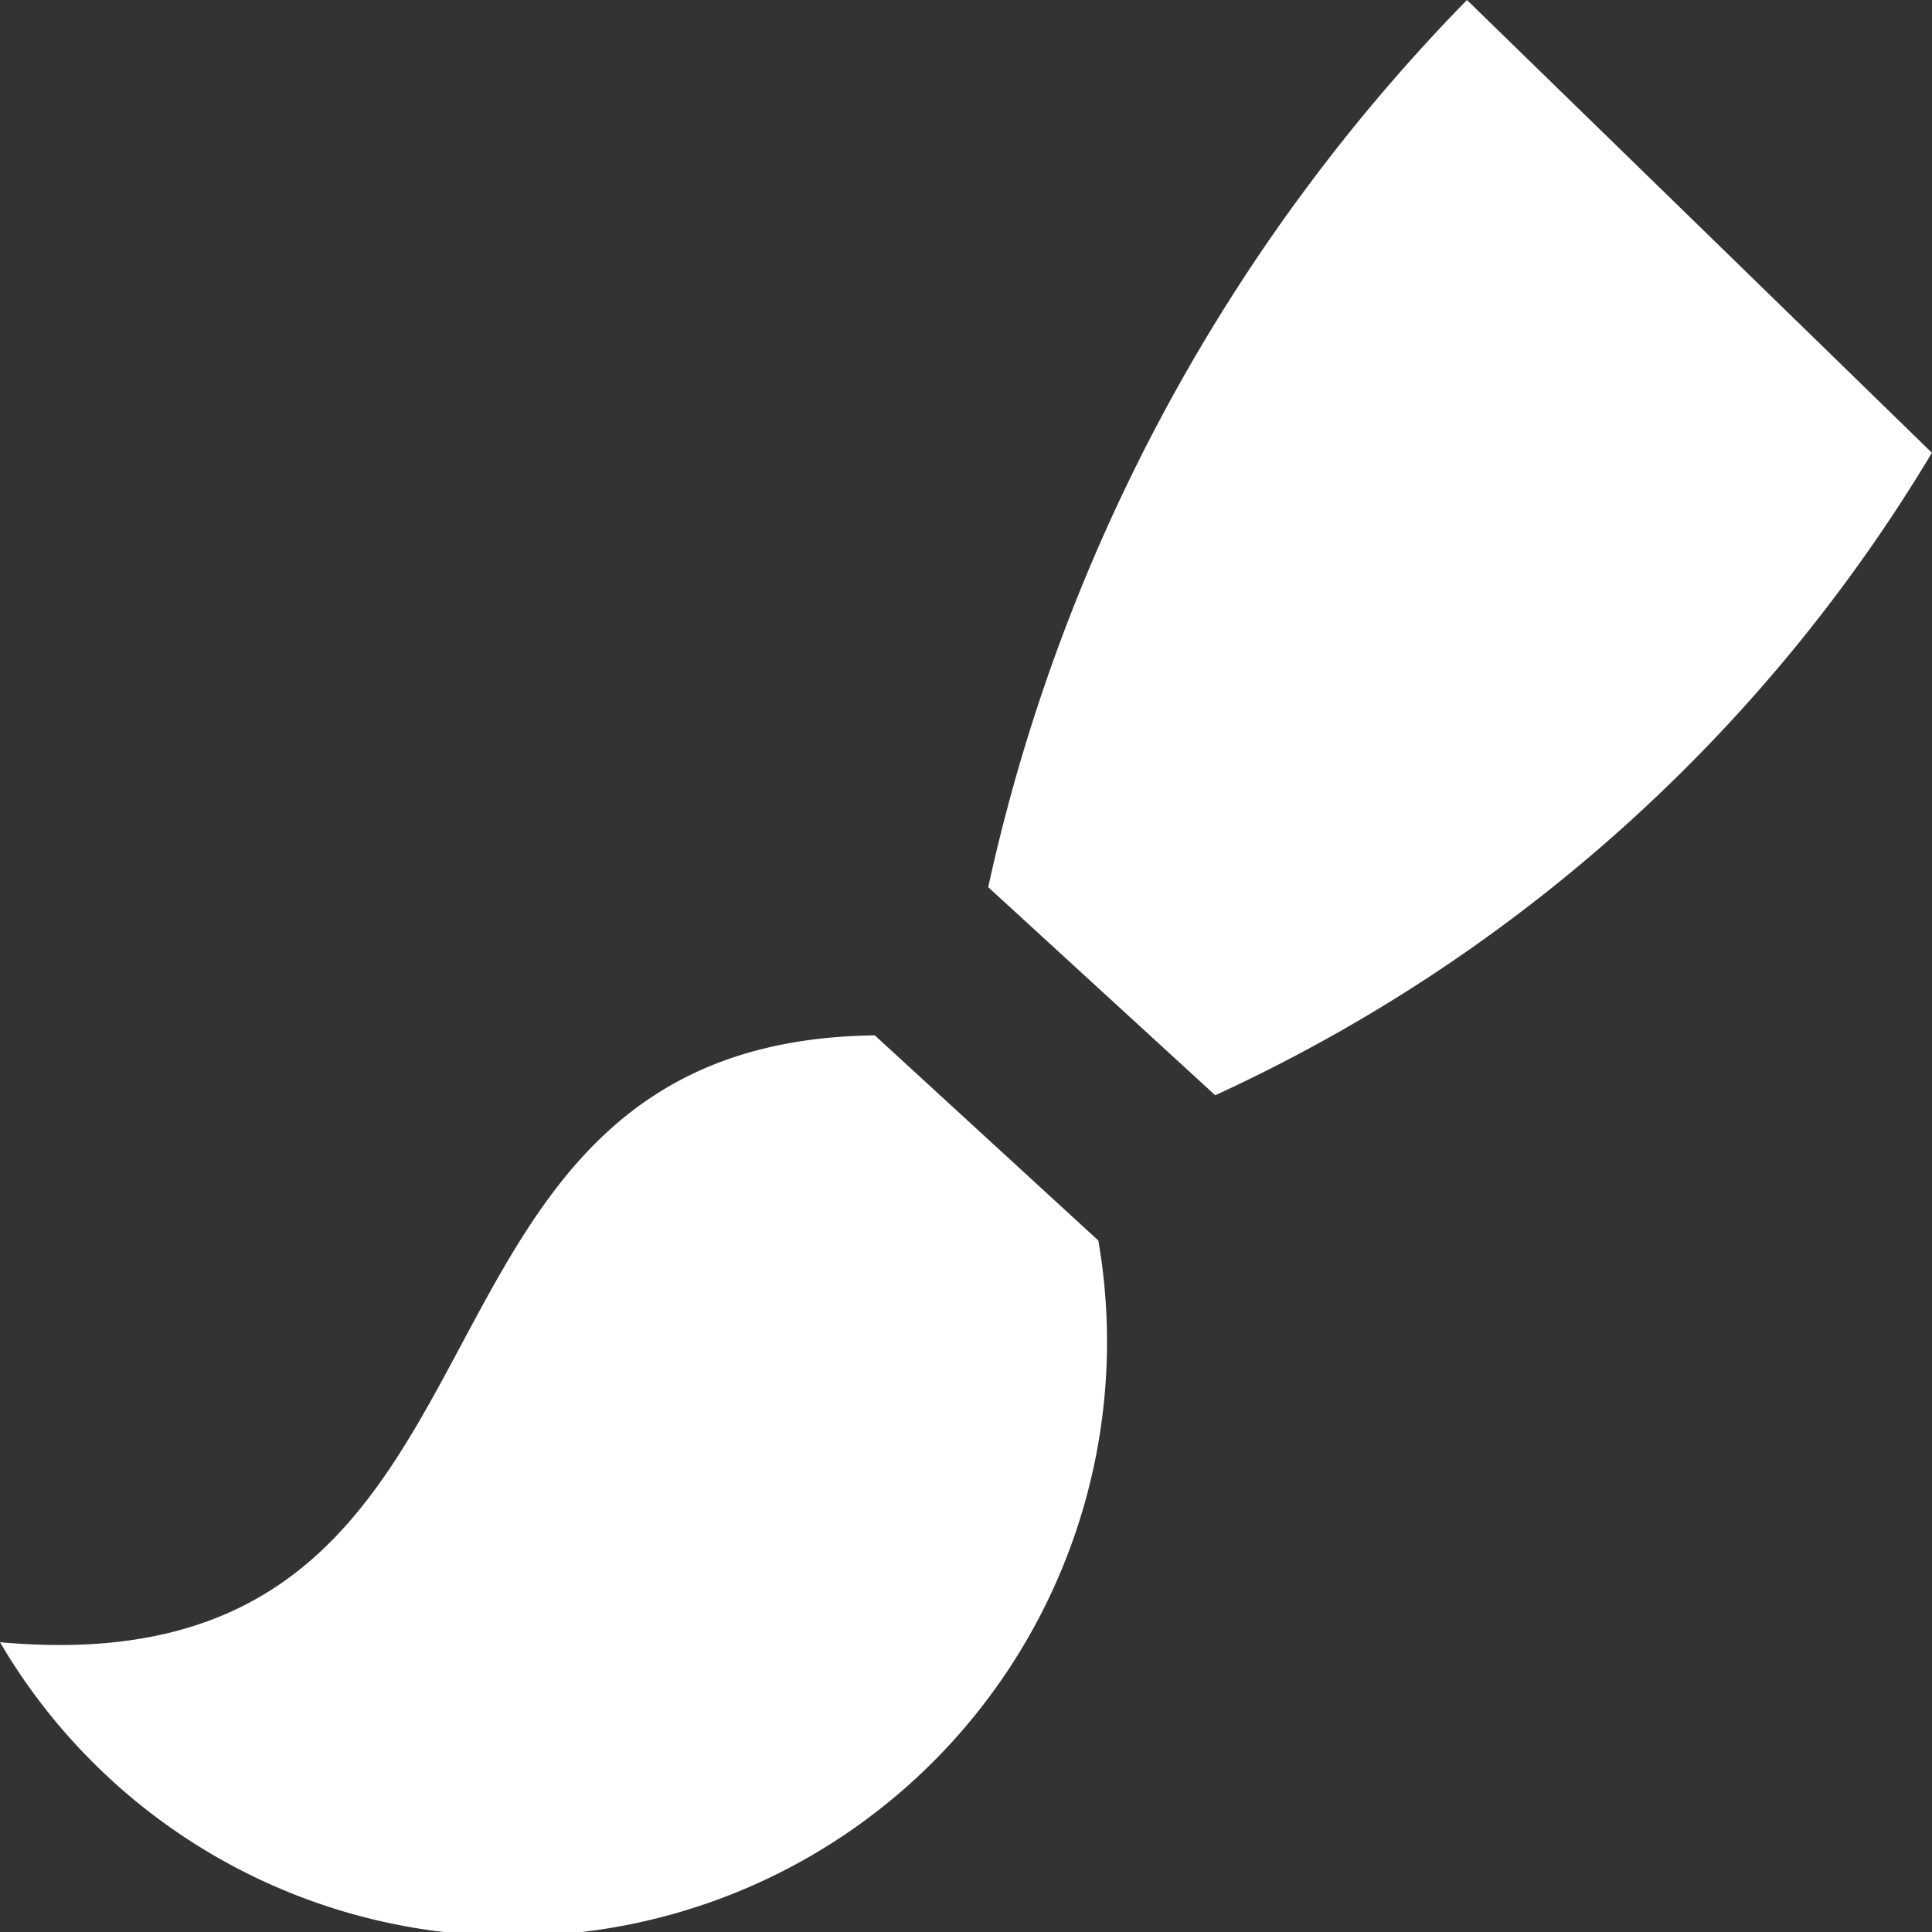
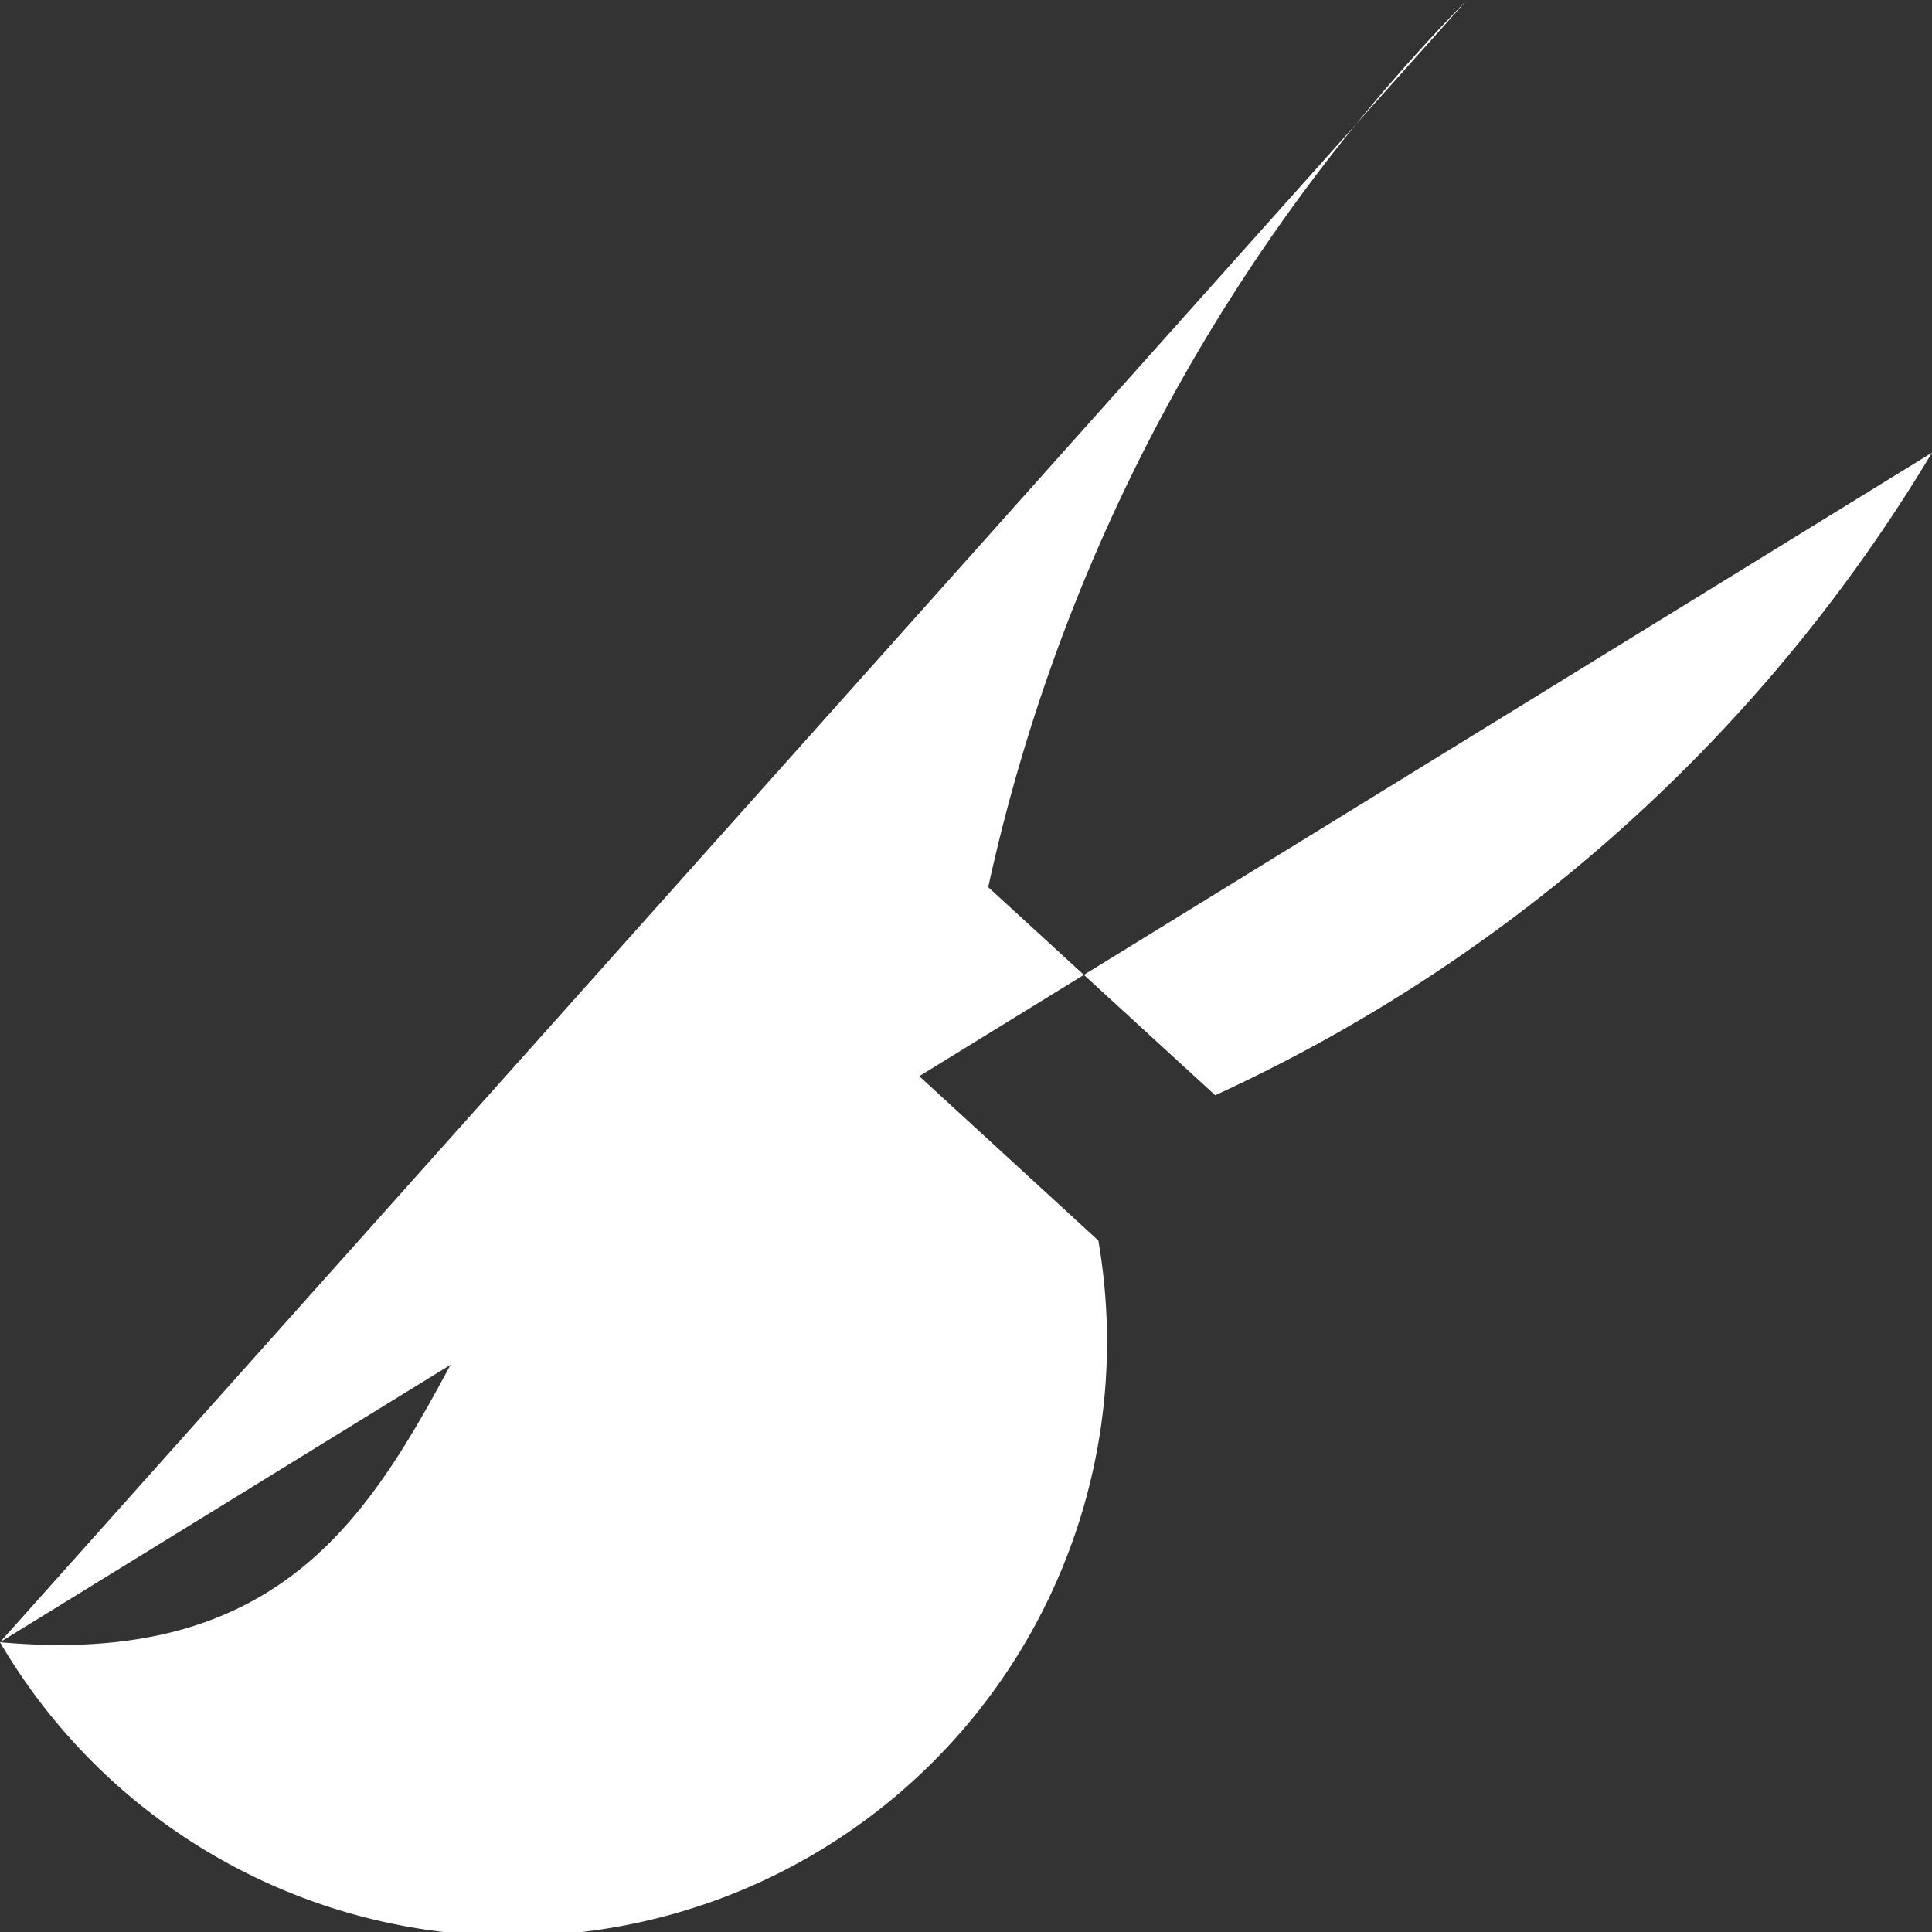
<svg xmlns="http://www.w3.org/2000/svg" width="10" height="10" viewBox="0 0 10 10">
  <rect x="0" y="0" width="10" height="10" fill="#333333" stroke="none" />
  <defs>
    <style>.a{fill:#ffffff;}</style>
  </defs>
-   <path class="a" d="M5.627,14.5c2.889.262,1.855-3.108,4.528-3.141l1.157,1.062A3.076,3.076,0,0,1,5.627,14.5Zm10-6.156L13.22,6a9.45,9.45,0,0,0-2.478,4.592l1.175,1.077A8.418,8.418,0,0,0,15.627,8.343Z" transform="translate(-5.627 -6)" />
+   <path class="a" d="M5.627,14.5c2.889.262,1.855-3.108,4.528-3.141l1.157,1.062A3.076,3.076,0,0,1,5.627,14.5ZL13.22,6a9.45,9.45,0,0,0-2.478,4.592l1.175,1.077A8.418,8.418,0,0,0,15.627,8.343Z" transform="translate(-5.627 -6)" />
</svg>